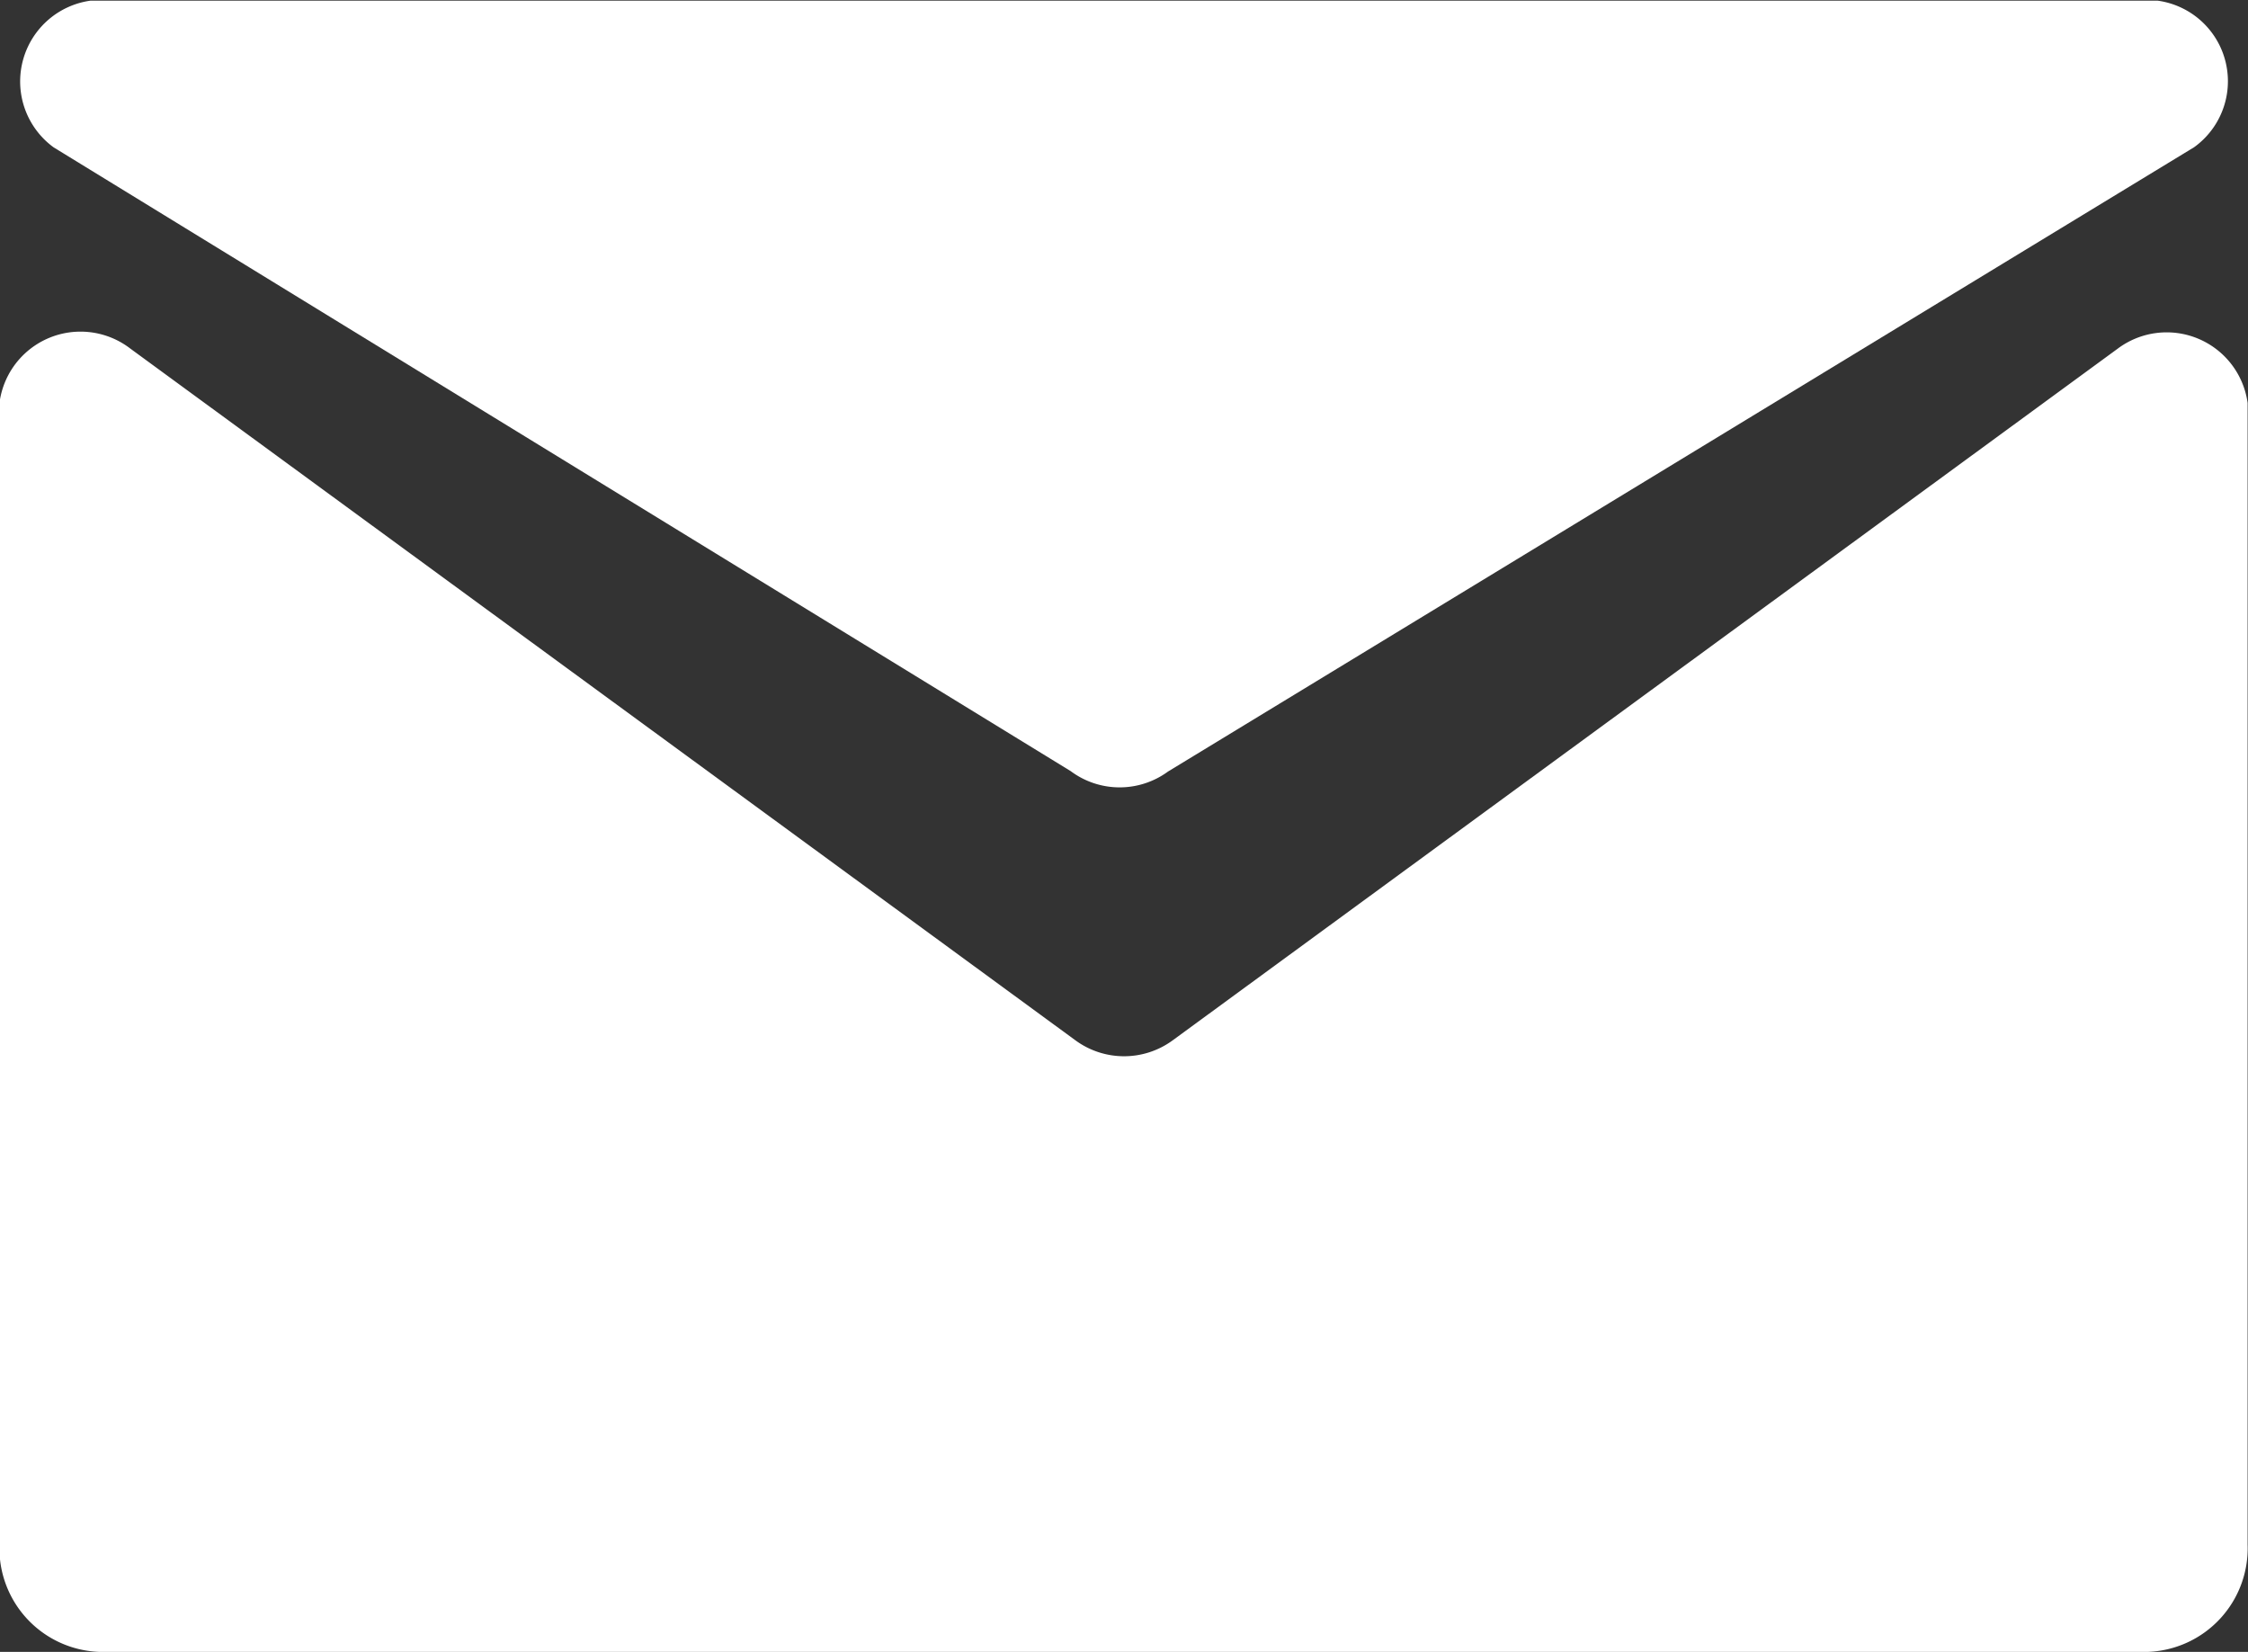
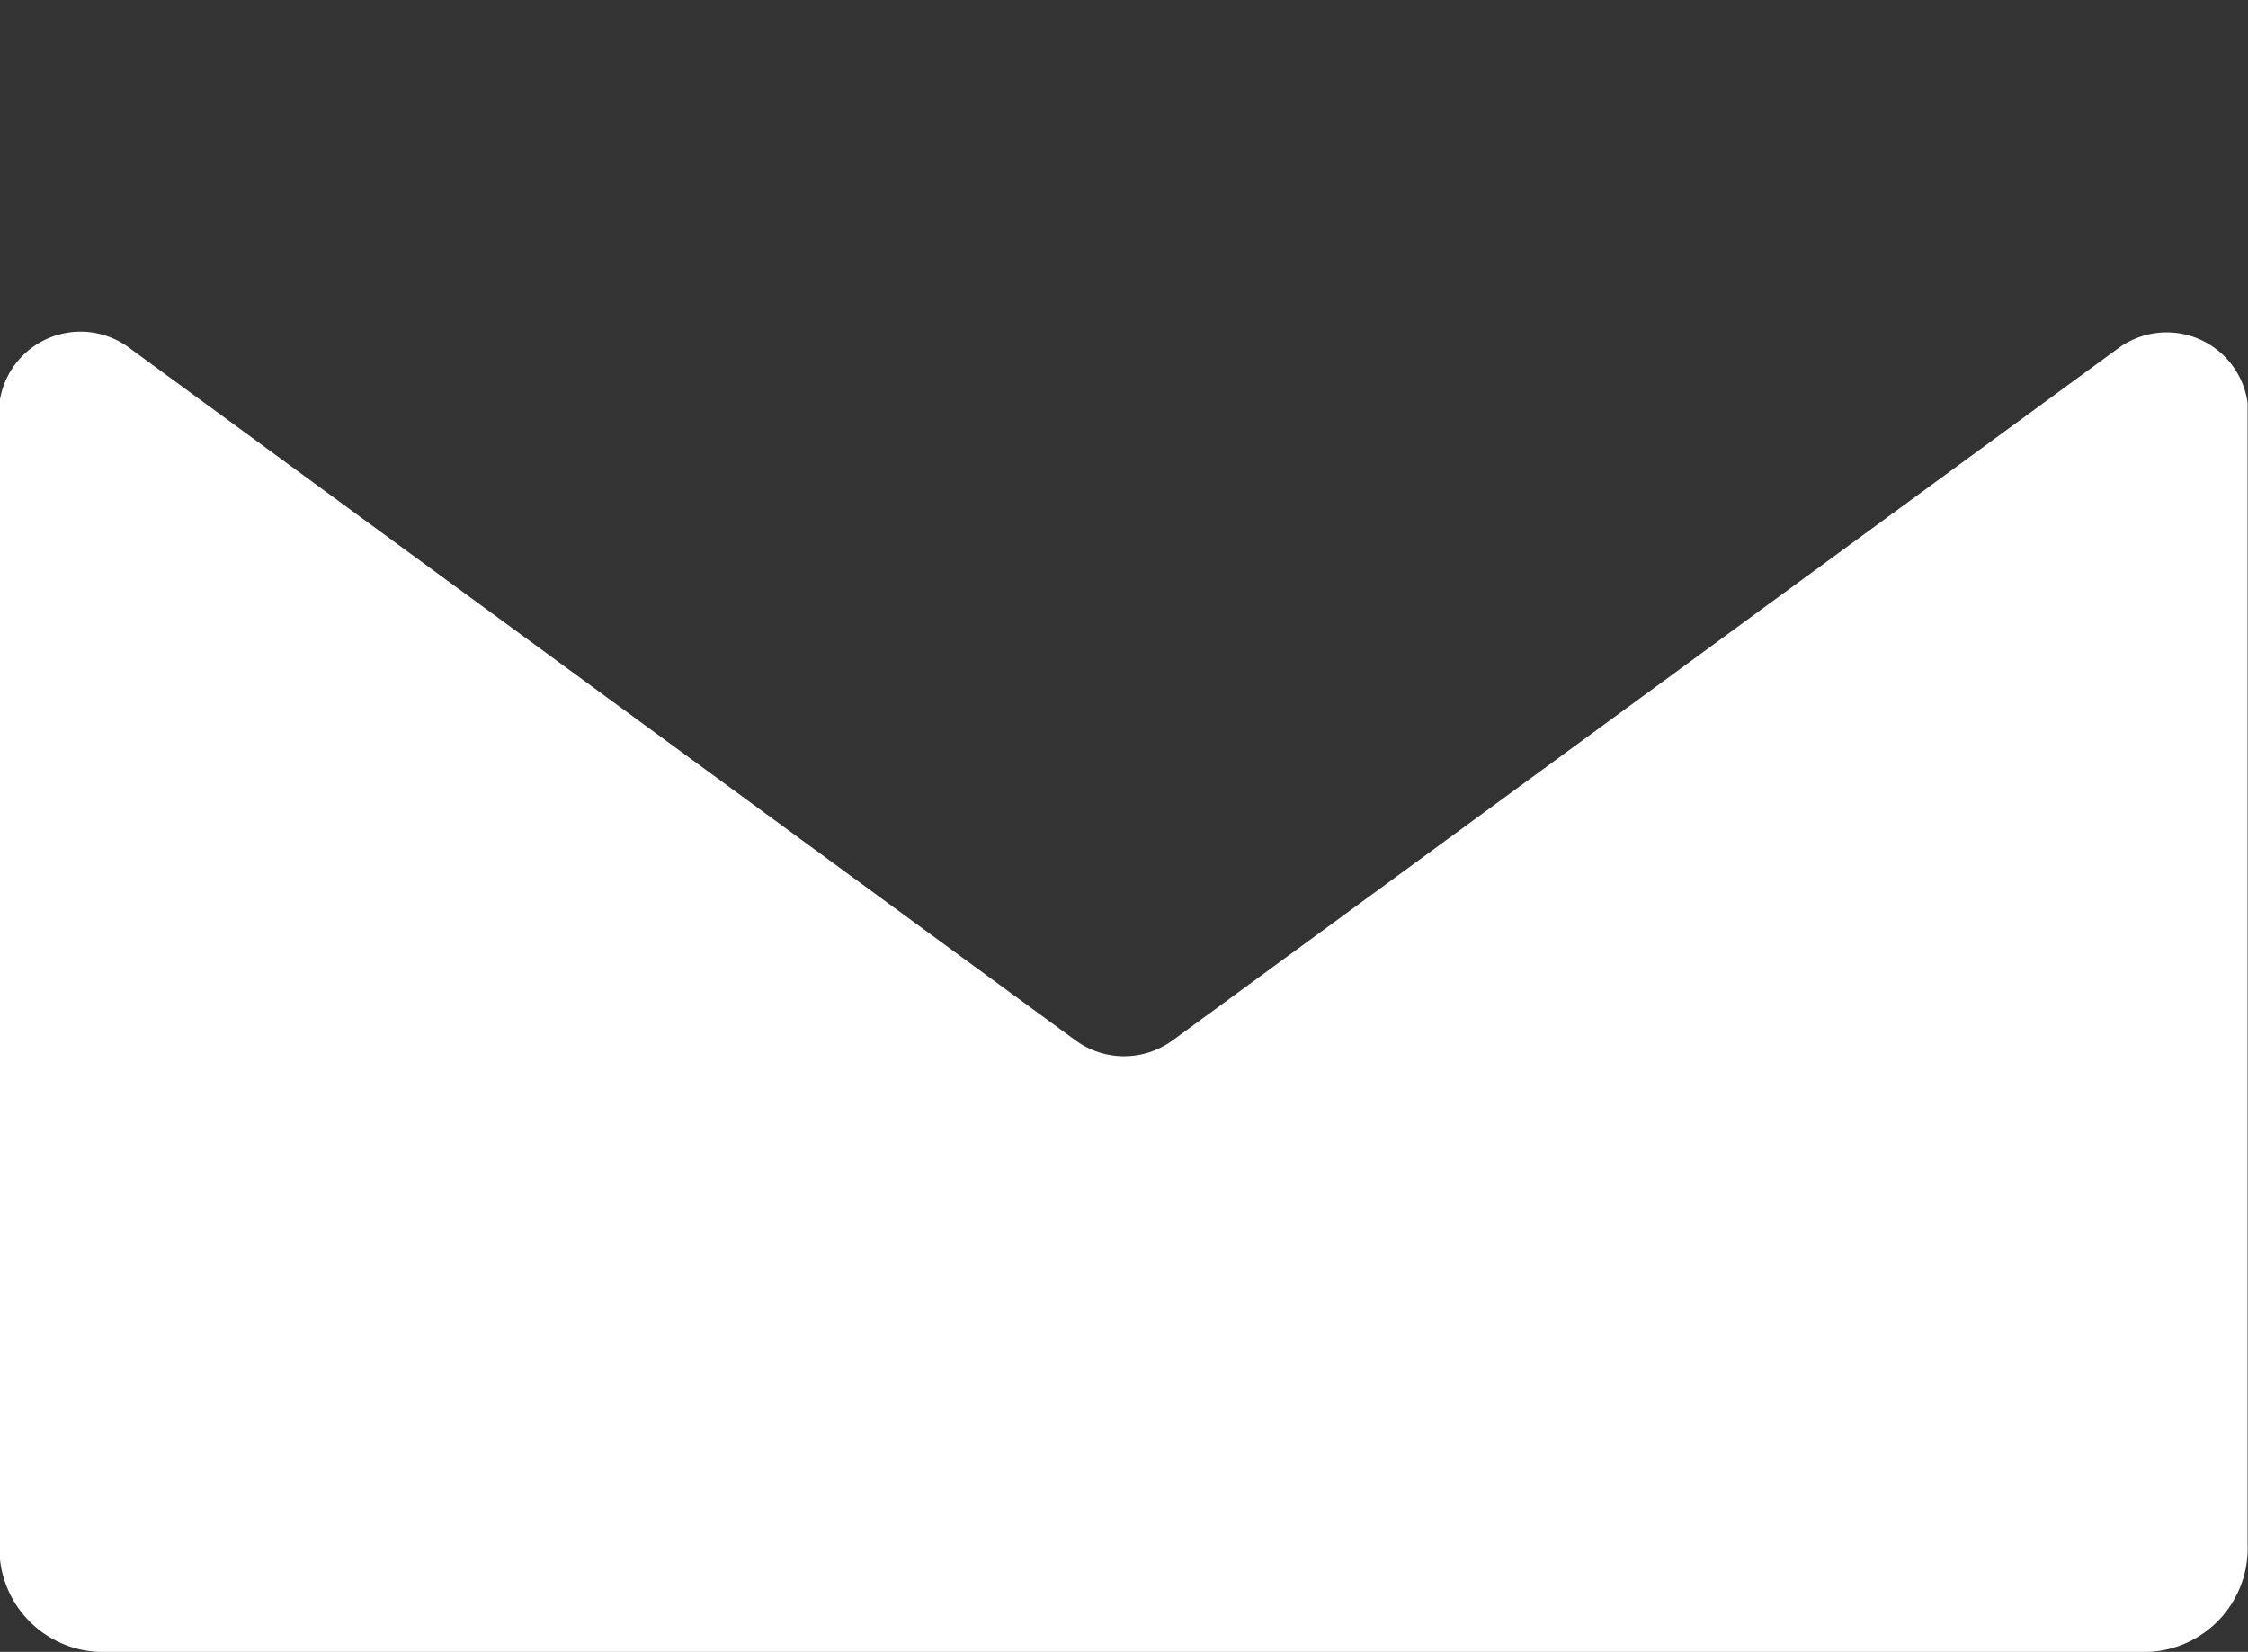
<svg xmlns="http://www.w3.org/2000/svg" width="17.225" height="12.656" viewBox="0 0 17.225 12.656">
  <rect x="0" y="0" width="17.225" height="12.656" fill="#333333" stroke="none" />
  <g id="Icon-Mail" transform="translate(-1420.616 -206.871)">
-     <path id="Tracé_107" data-name="Tracé 107" d="M1430.1,212.779,1422.307,208a.625.625,0,0,1,.283-1.124c.023,0,.046,0,.069,0h15.7c.023,0,.047,0,.069,0a.623.623,0,0,1,.28,1.123l-7.862,4.783A.627.627,0,0,1,1430.1,212.779Z" transform="translate(-1.28)" fill="#fff" />
    <path id="Tracé_108" data-name="Tracé 108" d="M1421.615,230.482l7.242,5.3a.63.63,0,0,0,.744,0l7.242-5.3a.626.626,0,0,1,.995.416c0,.021,0,.042,0,.064v8.683a.794.794,0,0,1-.763.822h-15.7a.794.794,0,0,1-.763-.822v-8.683c0-.022,0-.043,0-.064A.626.626,0,0,1,1421.615,230.482Z" transform="translate(0 -20.94)" fill="#fff" />
  </g>
</svg>